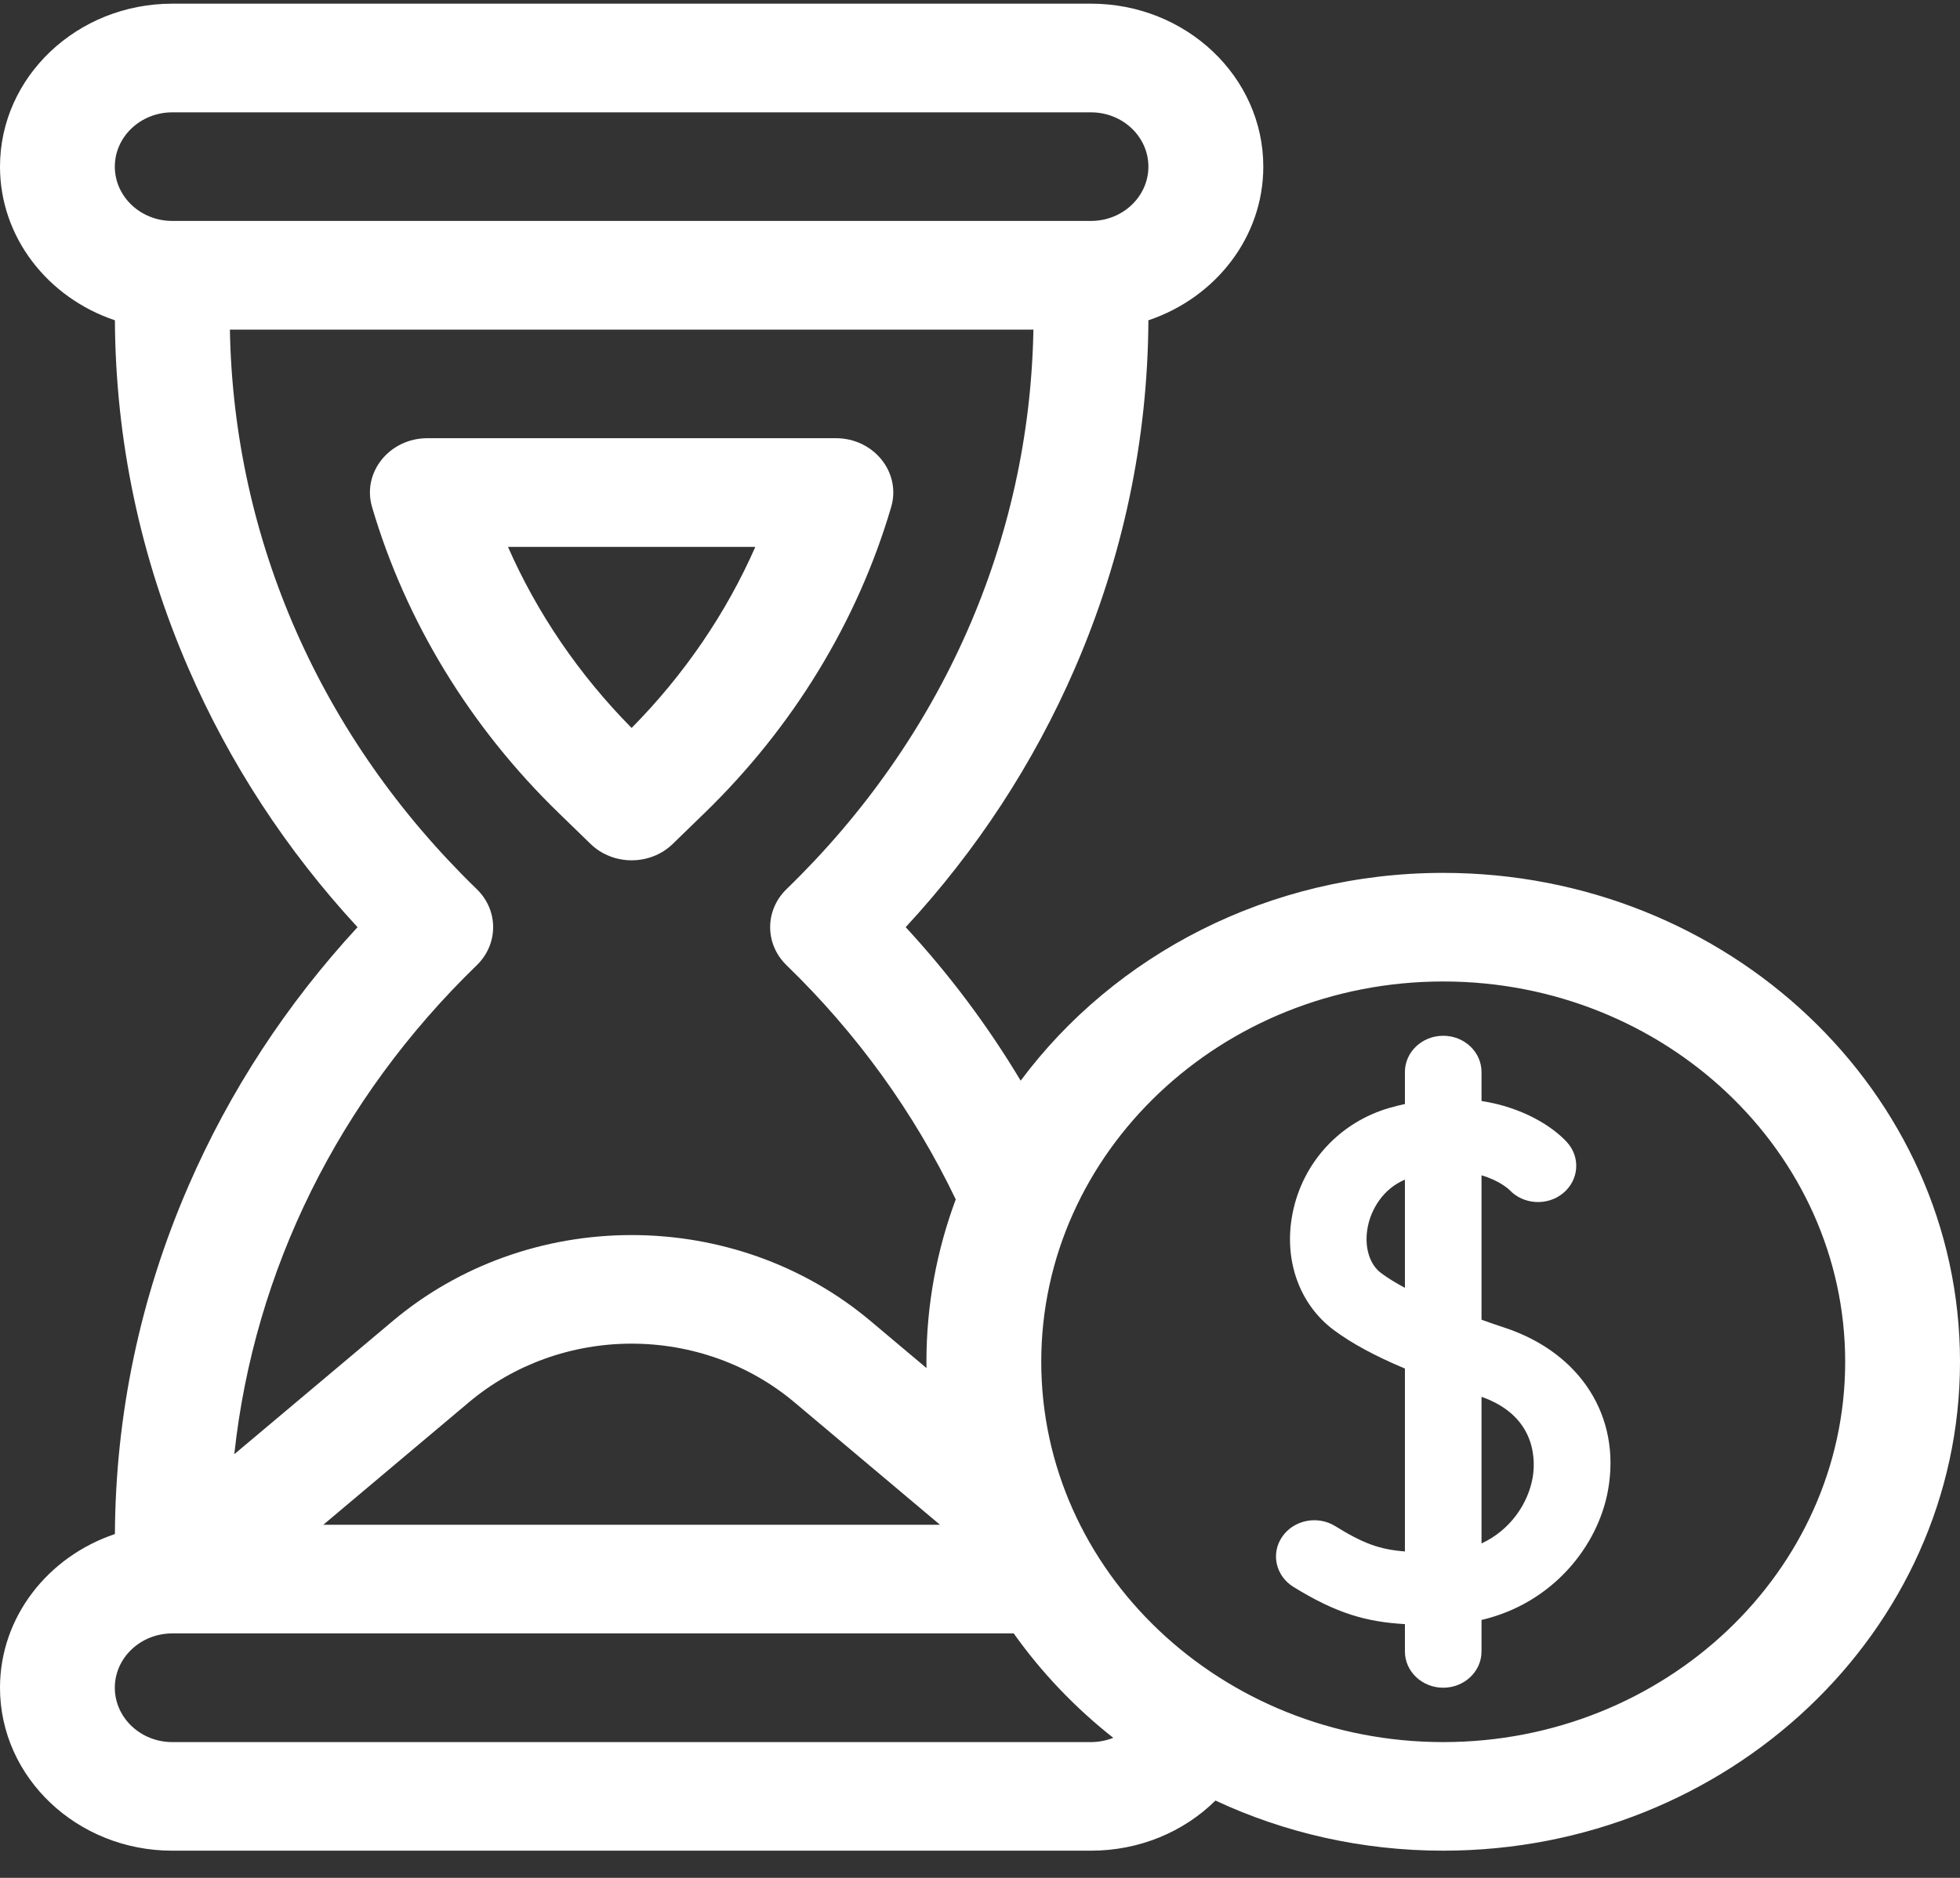
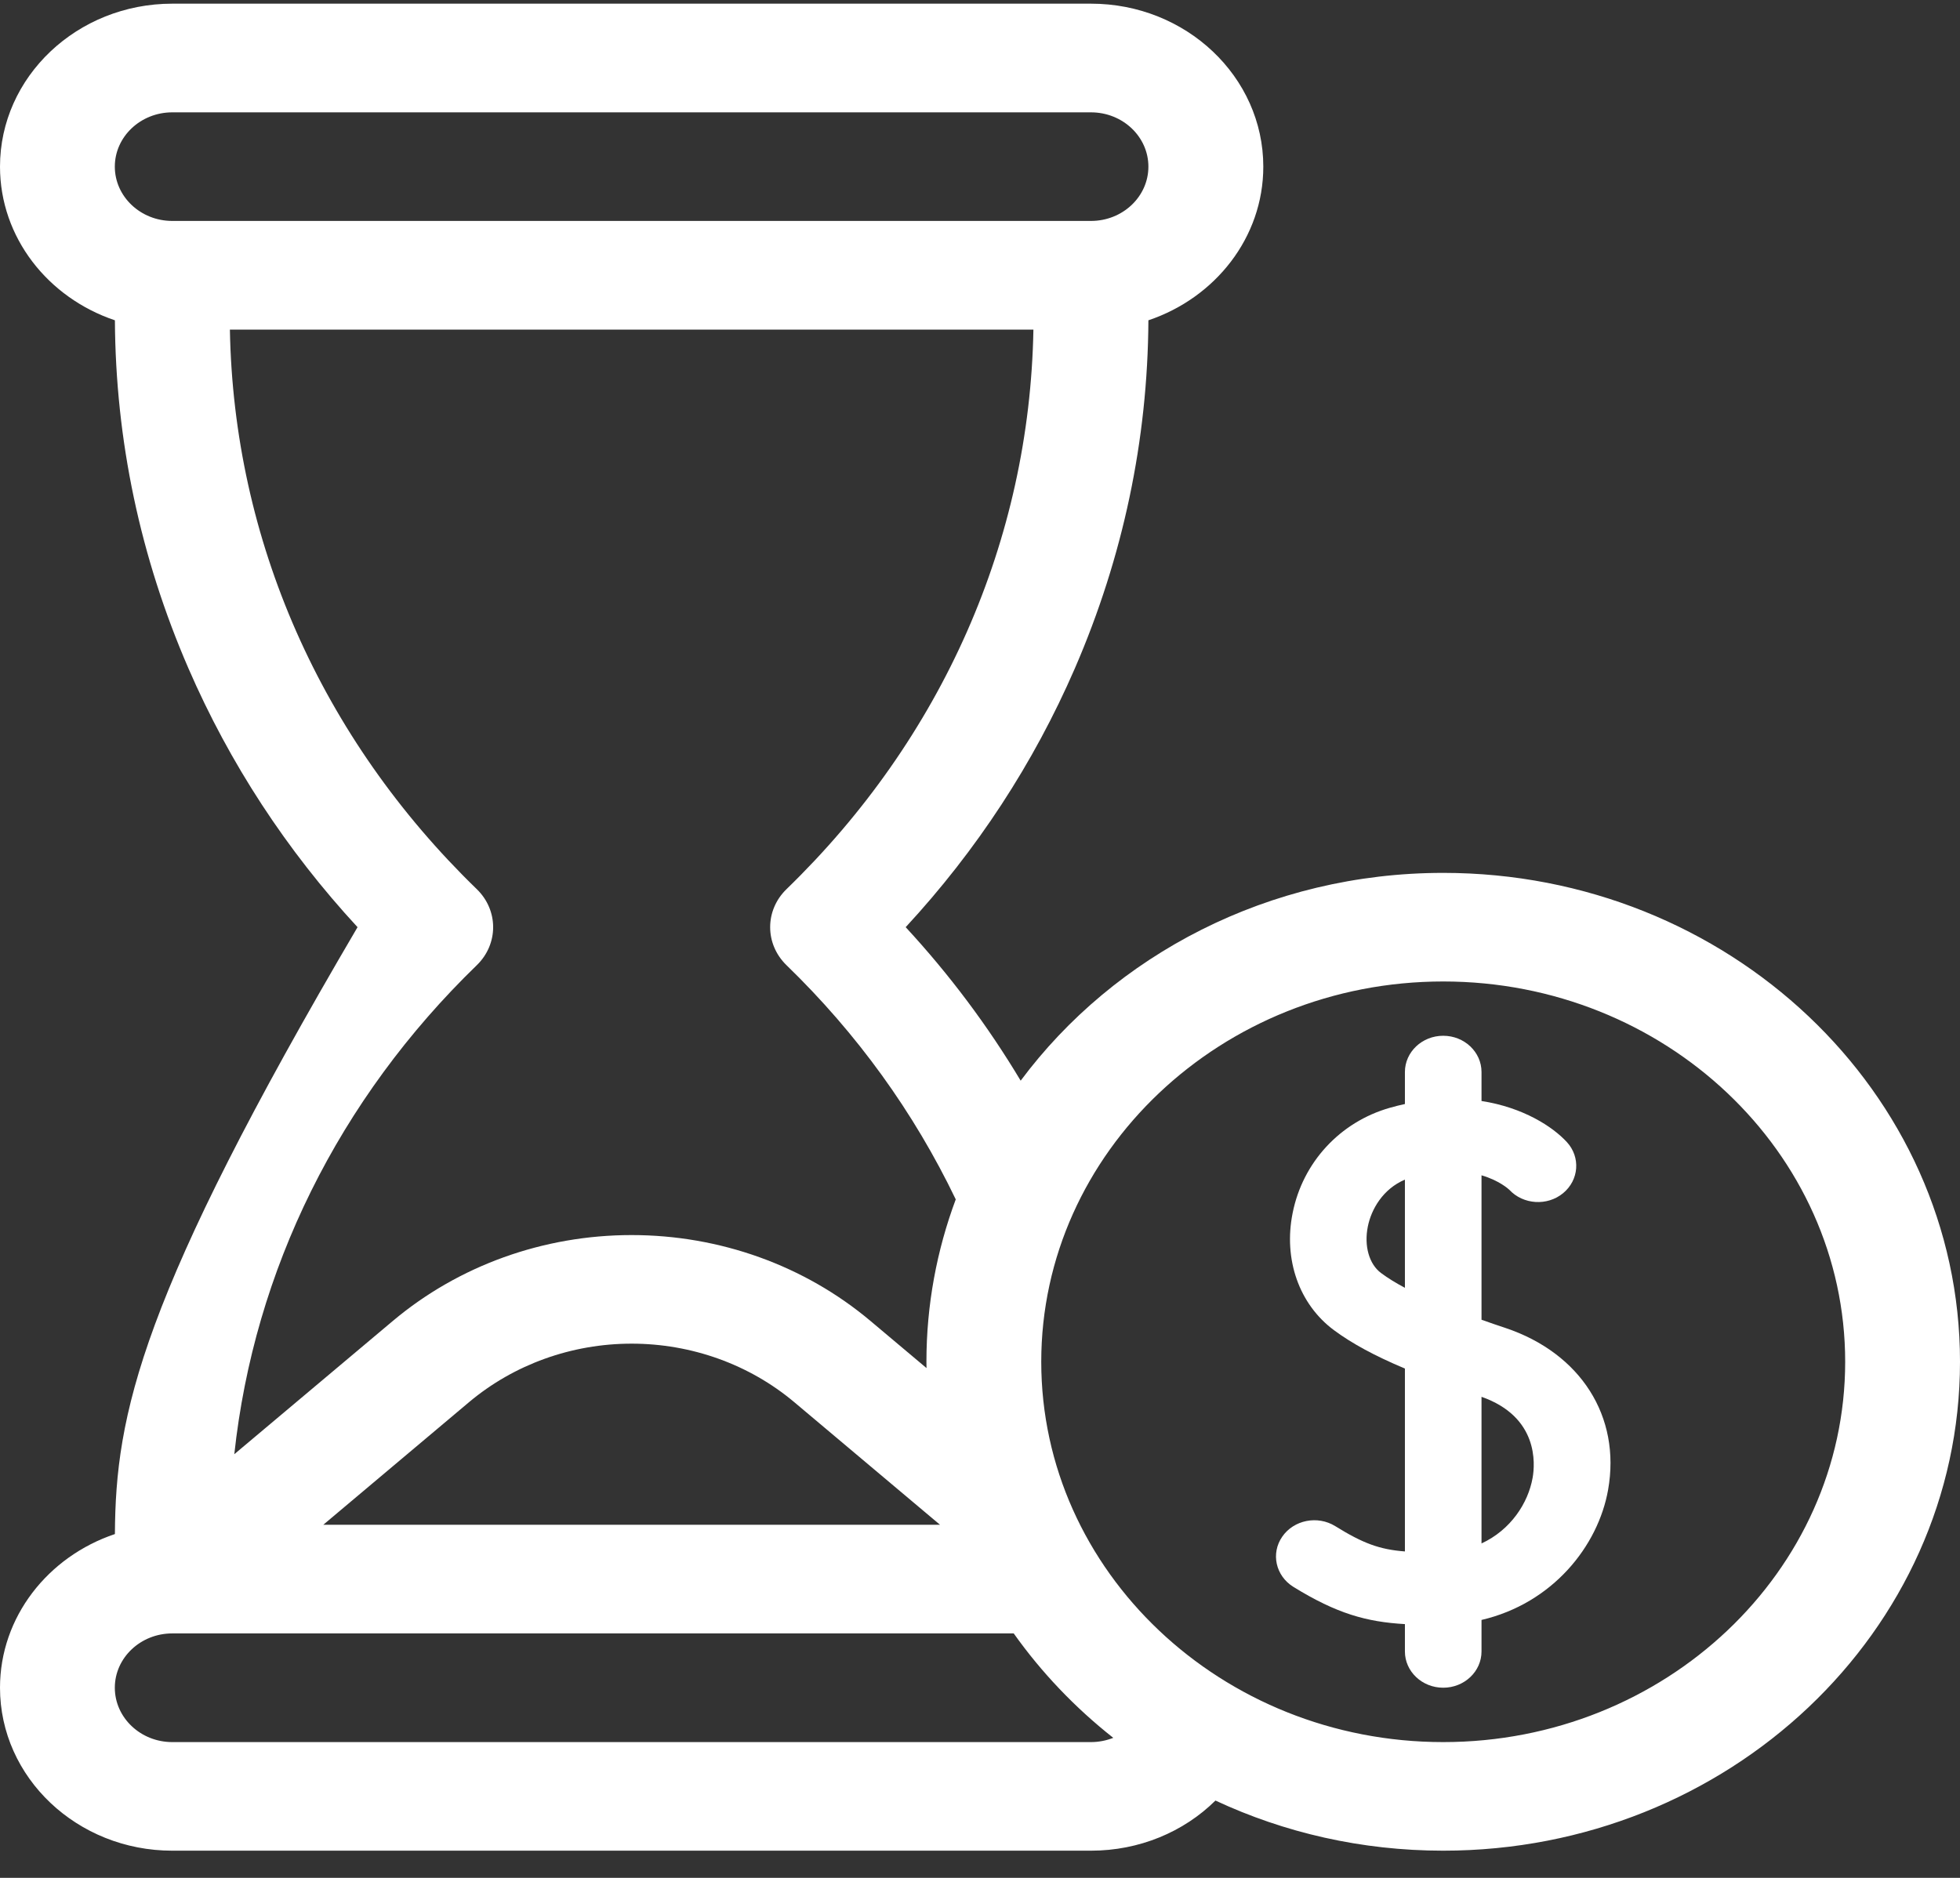
<svg xmlns="http://www.w3.org/2000/svg" width="24" height="23" viewBox="0 0 24 23" fill="none">
  <rect x="0" y="0" width="24" height="23" fill="#333333" stroke="none" />
  <g clip-path="url(#clip0_115_5645)">
    <path d="M18.432 16.264C18.336 16.232 18.238 16.199 18.141 16.164V14.395C18.36 14.459 18.472 14.564 18.481 14.572C18.651 14.755 18.946 14.774 19.14 14.614C19.335 14.453 19.356 14.173 19.186 13.988C19.013 13.8 18.652 13.564 18.141 13.485V13.13C18.141 12.885 17.931 12.686 17.672 12.686C17.413 12.686 17.203 12.885 17.203 13.13V13.522C17.143 13.535 17.081 13.55 17.019 13.568C16.408 13.742 15.951 14.237 15.828 14.858C15.714 15.426 15.908 15.975 16.333 16.291C16.553 16.454 16.828 16.604 17.203 16.762V19.002C16.892 18.978 16.69 18.903 16.35 18.692C16.133 18.558 15.842 18.616 15.701 18.821C15.559 19.026 15.62 19.3 15.836 19.435C16.37 19.765 16.735 19.865 17.203 19.892V20.227C17.203 20.472 17.413 20.671 17.672 20.671C17.931 20.671 18.141 20.472 18.141 20.227V19.841C19.011 19.638 19.569 18.937 19.691 18.247C19.85 17.351 19.356 16.573 18.432 16.264ZM17.203 15.773C17.094 15.715 16.995 15.655 16.911 15.592C16.765 15.484 16.701 15.26 16.749 15.022C16.791 14.813 16.932 14.563 17.203 14.448V15.773H17.203ZM18.767 18.099C18.712 18.41 18.499 18.738 18.141 18.904V17.108C18.84 17.354 18.797 17.928 18.767 18.099Z" fill="white" />
-     <path d="M7.231 10.336C7.507 10.604 7.962 10.604 8.238 10.336L8.624 9.961C9.709 8.91 10.5 7.613 10.912 6.211C11.037 5.787 10.7 5.367 10.235 5.367H5.234C4.768 5.367 4.431 5.787 4.556 6.211C4.969 7.613 5.76 8.91 6.845 9.961L7.231 10.336ZM9.249 6.698C8.891 7.512 8.377 8.265 7.734 8.916C7.091 8.265 6.578 7.512 6.22 6.698H9.249Z" fill="white" />
-     <path d="M17.672 10.691C15.536 10.691 13.644 11.697 12.498 13.236C12.097 12.566 11.627 11.937 11.09 11.356C11.961 10.414 12.657 9.349 13.162 8.185C13.751 6.825 14.054 5.392 14.062 3.923C14.88 3.648 15.469 2.909 15.469 2.041C15.469 0.94 14.523 0.045 13.359 0.045H2.109C0.946 0.045 0 0.94 0 2.041C0 2.909 0.588 3.648 1.407 3.923C1.415 5.392 1.717 6.825 2.307 8.185C2.812 9.349 3.508 10.414 4.378 11.356C3.508 12.299 2.812 13.363 2.307 14.527C1.717 15.887 1.415 17.32 1.407 18.789C0.588 19.064 0 19.804 0 20.671C0 21.772 0.946 22.667 2.109 22.667H13.359C13.948 22.667 14.493 22.439 14.883 22.053C15.725 22.446 16.671 22.667 17.672 22.667C21.161 22.667 24 19.981 24 16.679C24 13.377 21.161 10.691 17.672 10.691ZM2.109 2.706C1.722 2.706 1.406 2.408 1.406 2.041C1.406 1.674 1.722 1.376 2.109 1.376H13.359C13.747 1.376 14.062 1.674 14.062 2.041C14.062 2.408 13.747 2.706 13.359 2.706H2.109ZM5.839 11.821C6.105 11.562 6.105 11.15 5.839 10.891C3.93 9.041 2.861 6.613 2.815 4.037H12.654C12.608 6.613 11.539 9.041 9.63 10.891C9.364 11.15 9.364 11.562 9.63 11.821C10.495 12.659 11.191 13.624 11.703 14.69C11.471 15.313 11.344 15.982 11.344 16.679C11.344 16.705 11.345 16.73 11.345 16.756L10.659 16.179C9.852 15.5 8.814 15.127 7.734 15.127C6.655 15.127 5.617 15.5 4.81 16.179L2.869 17.811C3.112 15.56 4.145 13.463 5.839 11.821ZM11.51 18.675H3.959L5.744 17.173C6.293 16.712 7 16.457 7.734 16.457C8.469 16.457 9.176 16.712 9.725 17.173L11.51 18.675ZM13.359 21.337H2.109C1.722 21.337 1.406 21.038 1.406 20.671C1.406 20.304 1.722 20.006 2.109 20.006H12.413C12.753 20.485 13.164 20.916 13.632 21.285C13.547 21.318 13.455 21.337 13.359 21.337ZM17.672 21.337C14.958 21.337 12.75 19.247 12.75 16.679C12.75 14.111 14.958 12.021 17.672 12.021C20.386 12.021 22.594 14.111 22.594 16.679C22.594 19.247 20.386 21.337 17.672 21.337Z" fill="white" />
+     <path d="M17.672 10.691C15.536 10.691 13.644 11.697 12.498 13.236C12.097 12.566 11.627 11.937 11.09 11.356C11.961 10.414 12.657 9.349 13.162 8.185C13.751 6.825 14.054 5.392 14.062 3.923C14.88 3.648 15.469 2.909 15.469 2.041C15.469 0.94 14.523 0.045 13.359 0.045H2.109C0.946 0.045 0 0.94 0 2.041C0 2.909 0.588 3.648 1.407 3.923C1.415 5.392 1.717 6.825 2.307 8.185C2.812 9.349 3.508 10.414 4.378 11.356C1.717 15.887 1.415 17.32 1.407 18.789C0.588 19.064 0 19.804 0 20.671C0 21.772 0.946 22.667 2.109 22.667H13.359C13.948 22.667 14.493 22.439 14.883 22.053C15.725 22.446 16.671 22.667 17.672 22.667C21.161 22.667 24 19.981 24 16.679C24 13.377 21.161 10.691 17.672 10.691ZM2.109 2.706C1.722 2.706 1.406 2.408 1.406 2.041C1.406 1.674 1.722 1.376 2.109 1.376H13.359C13.747 1.376 14.062 1.674 14.062 2.041C14.062 2.408 13.747 2.706 13.359 2.706H2.109ZM5.839 11.821C6.105 11.562 6.105 11.15 5.839 10.891C3.93 9.041 2.861 6.613 2.815 4.037H12.654C12.608 6.613 11.539 9.041 9.63 10.891C9.364 11.15 9.364 11.562 9.63 11.821C10.495 12.659 11.191 13.624 11.703 14.69C11.471 15.313 11.344 15.982 11.344 16.679C11.344 16.705 11.345 16.73 11.345 16.756L10.659 16.179C9.852 15.5 8.814 15.127 7.734 15.127C6.655 15.127 5.617 15.5 4.81 16.179L2.869 17.811C3.112 15.56 4.145 13.463 5.839 11.821ZM11.51 18.675H3.959L5.744 17.173C6.293 16.712 7 16.457 7.734 16.457C8.469 16.457 9.176 16.712 9.725 17.173L11.51 18.675ZM13.359 21.337H2.109C1.722 21.337 1.406 21.038 1.406 20.671C1.406 20.304 1.722 20.006 2.109 20.006H12.413C12.753 20.485 13.164 20.916 13.632 21.285C13.547 21.318 13.455 21.337 13.359 21.337ZM17.672 21.337C14.958 21.337 12.75 19.247 12.75 16.679C12.75 14.111 14.958 12.021 17.672 12.021C20.386 12.021 22.594 14.111 22.594 16.679C22.594 19.247 20.386 21.337 17.672 21.337Z" fill="white" />
  </g>
  <defs>
    <clipPath id="clip0_115_5645">
      <rect width="24" height="22.711" fill="white" />
    </clipPath>
  </defs>
</svg>